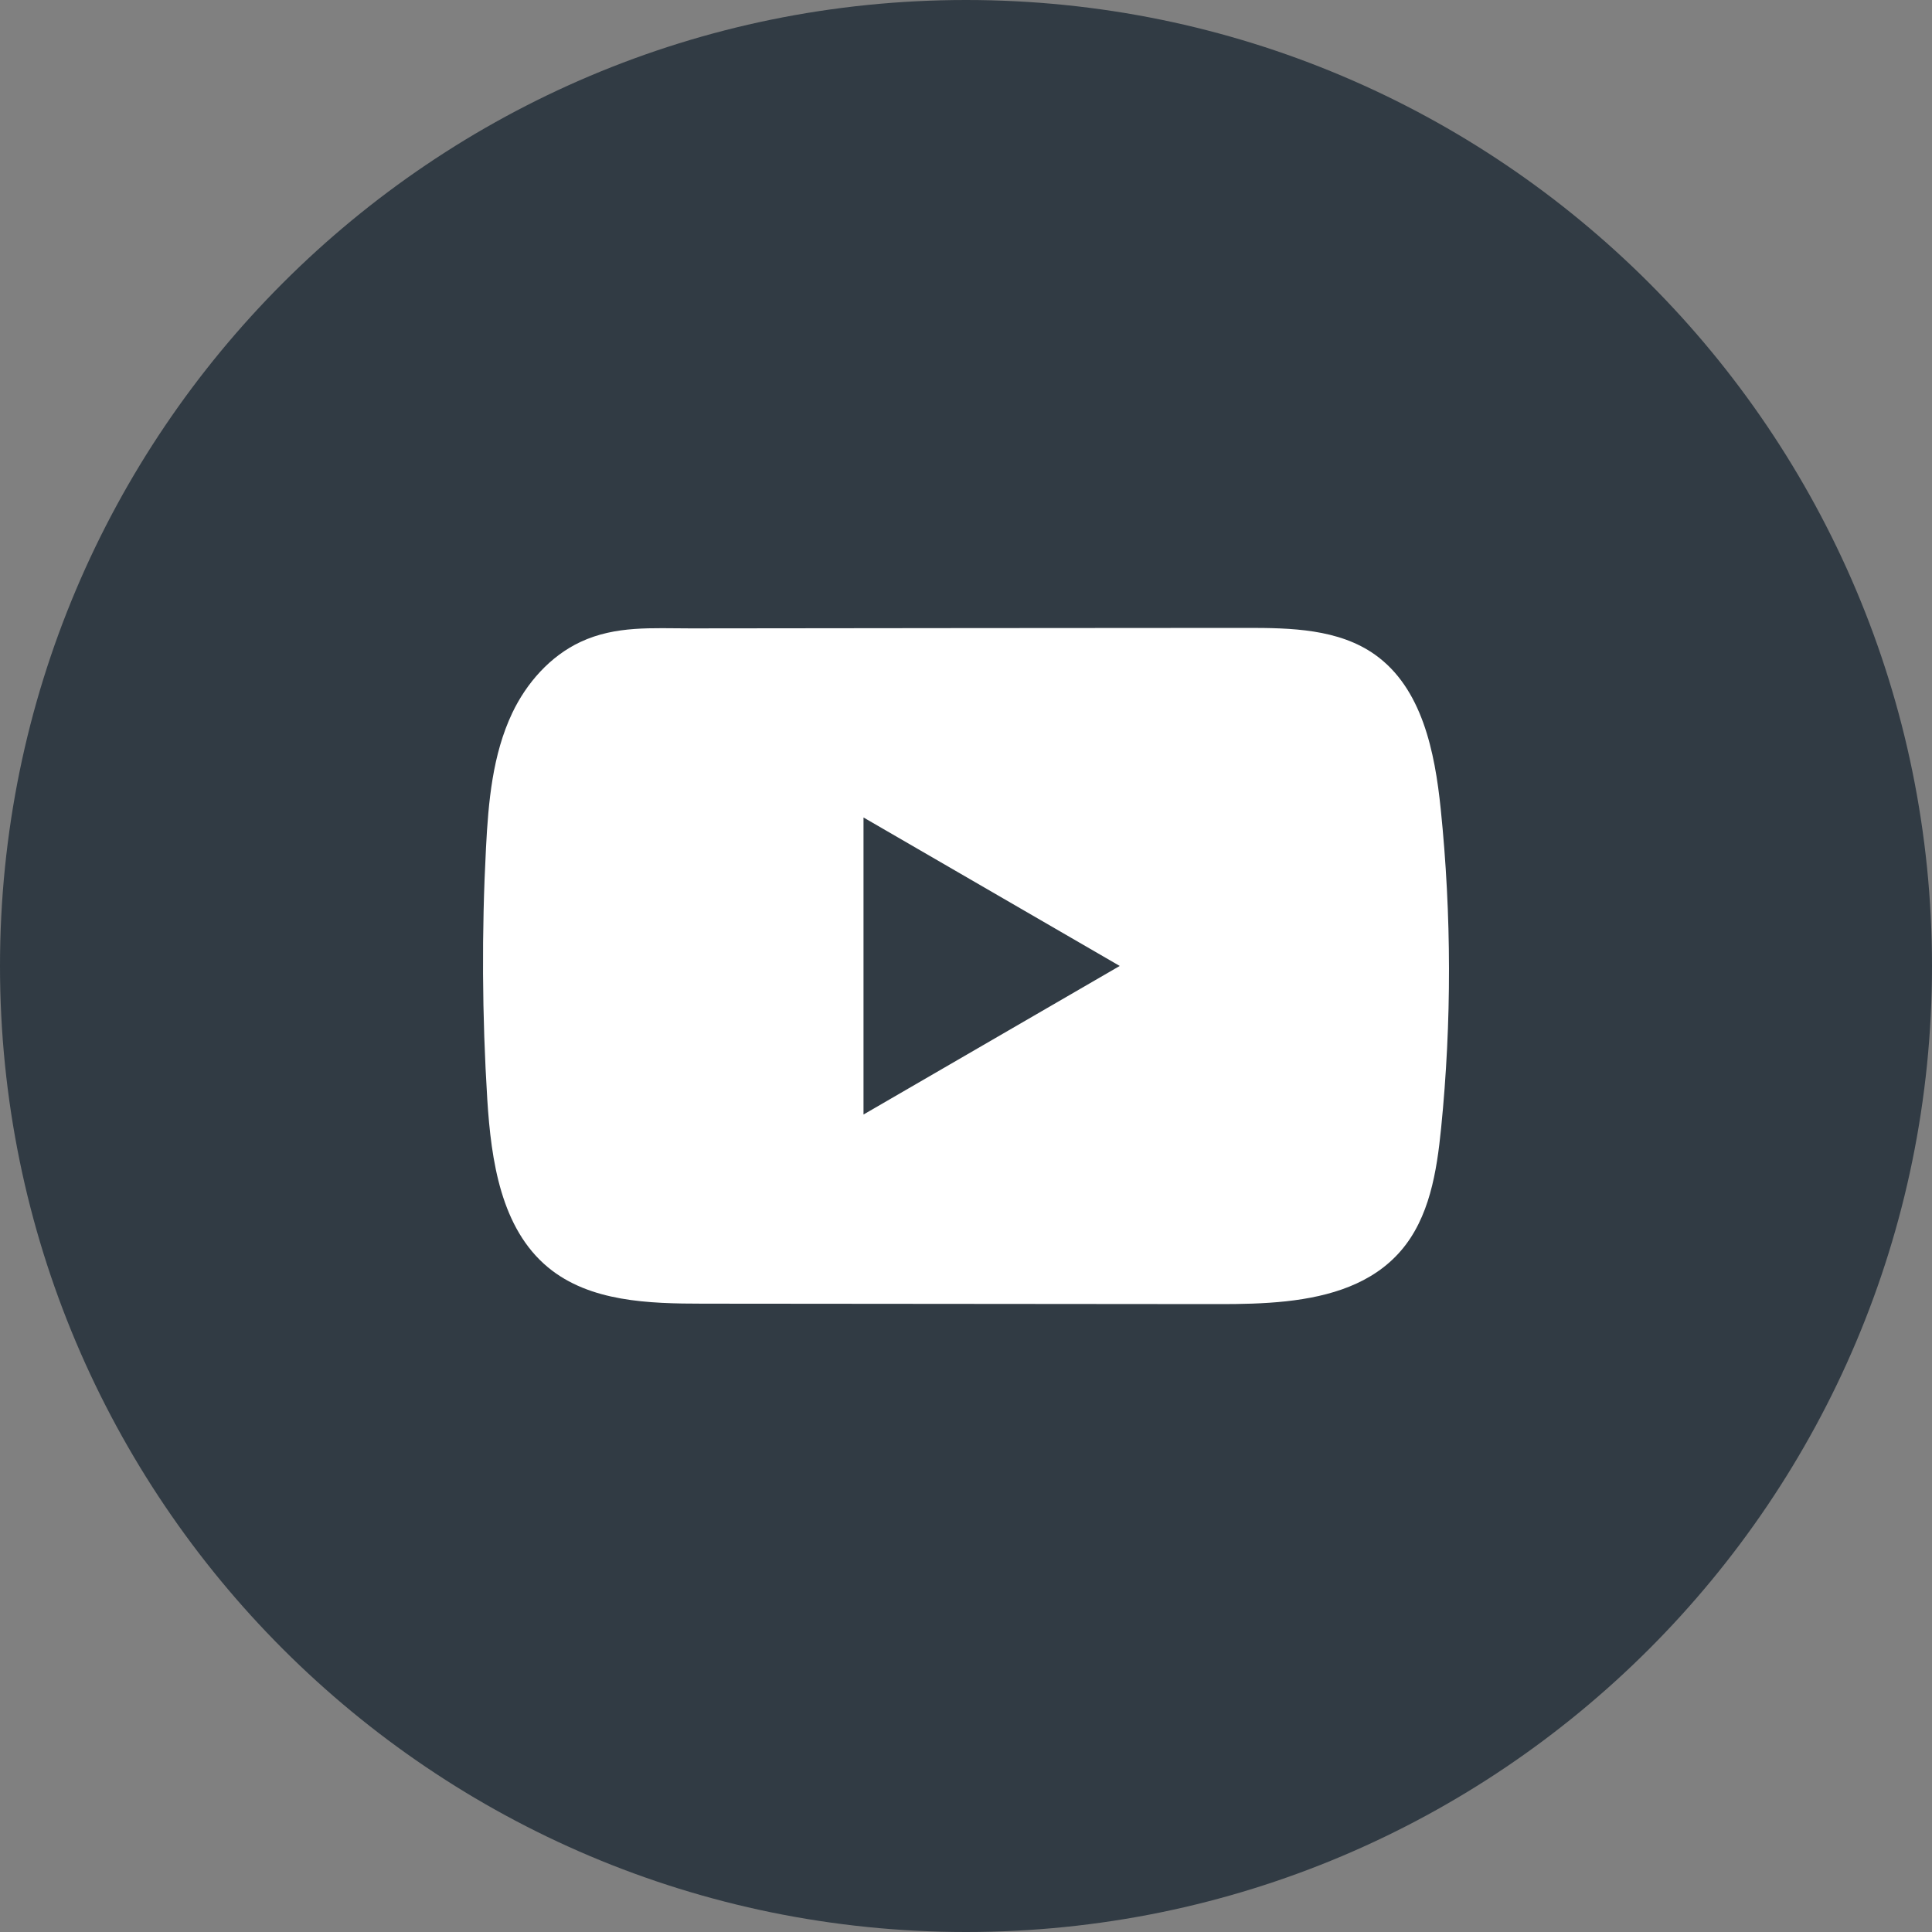
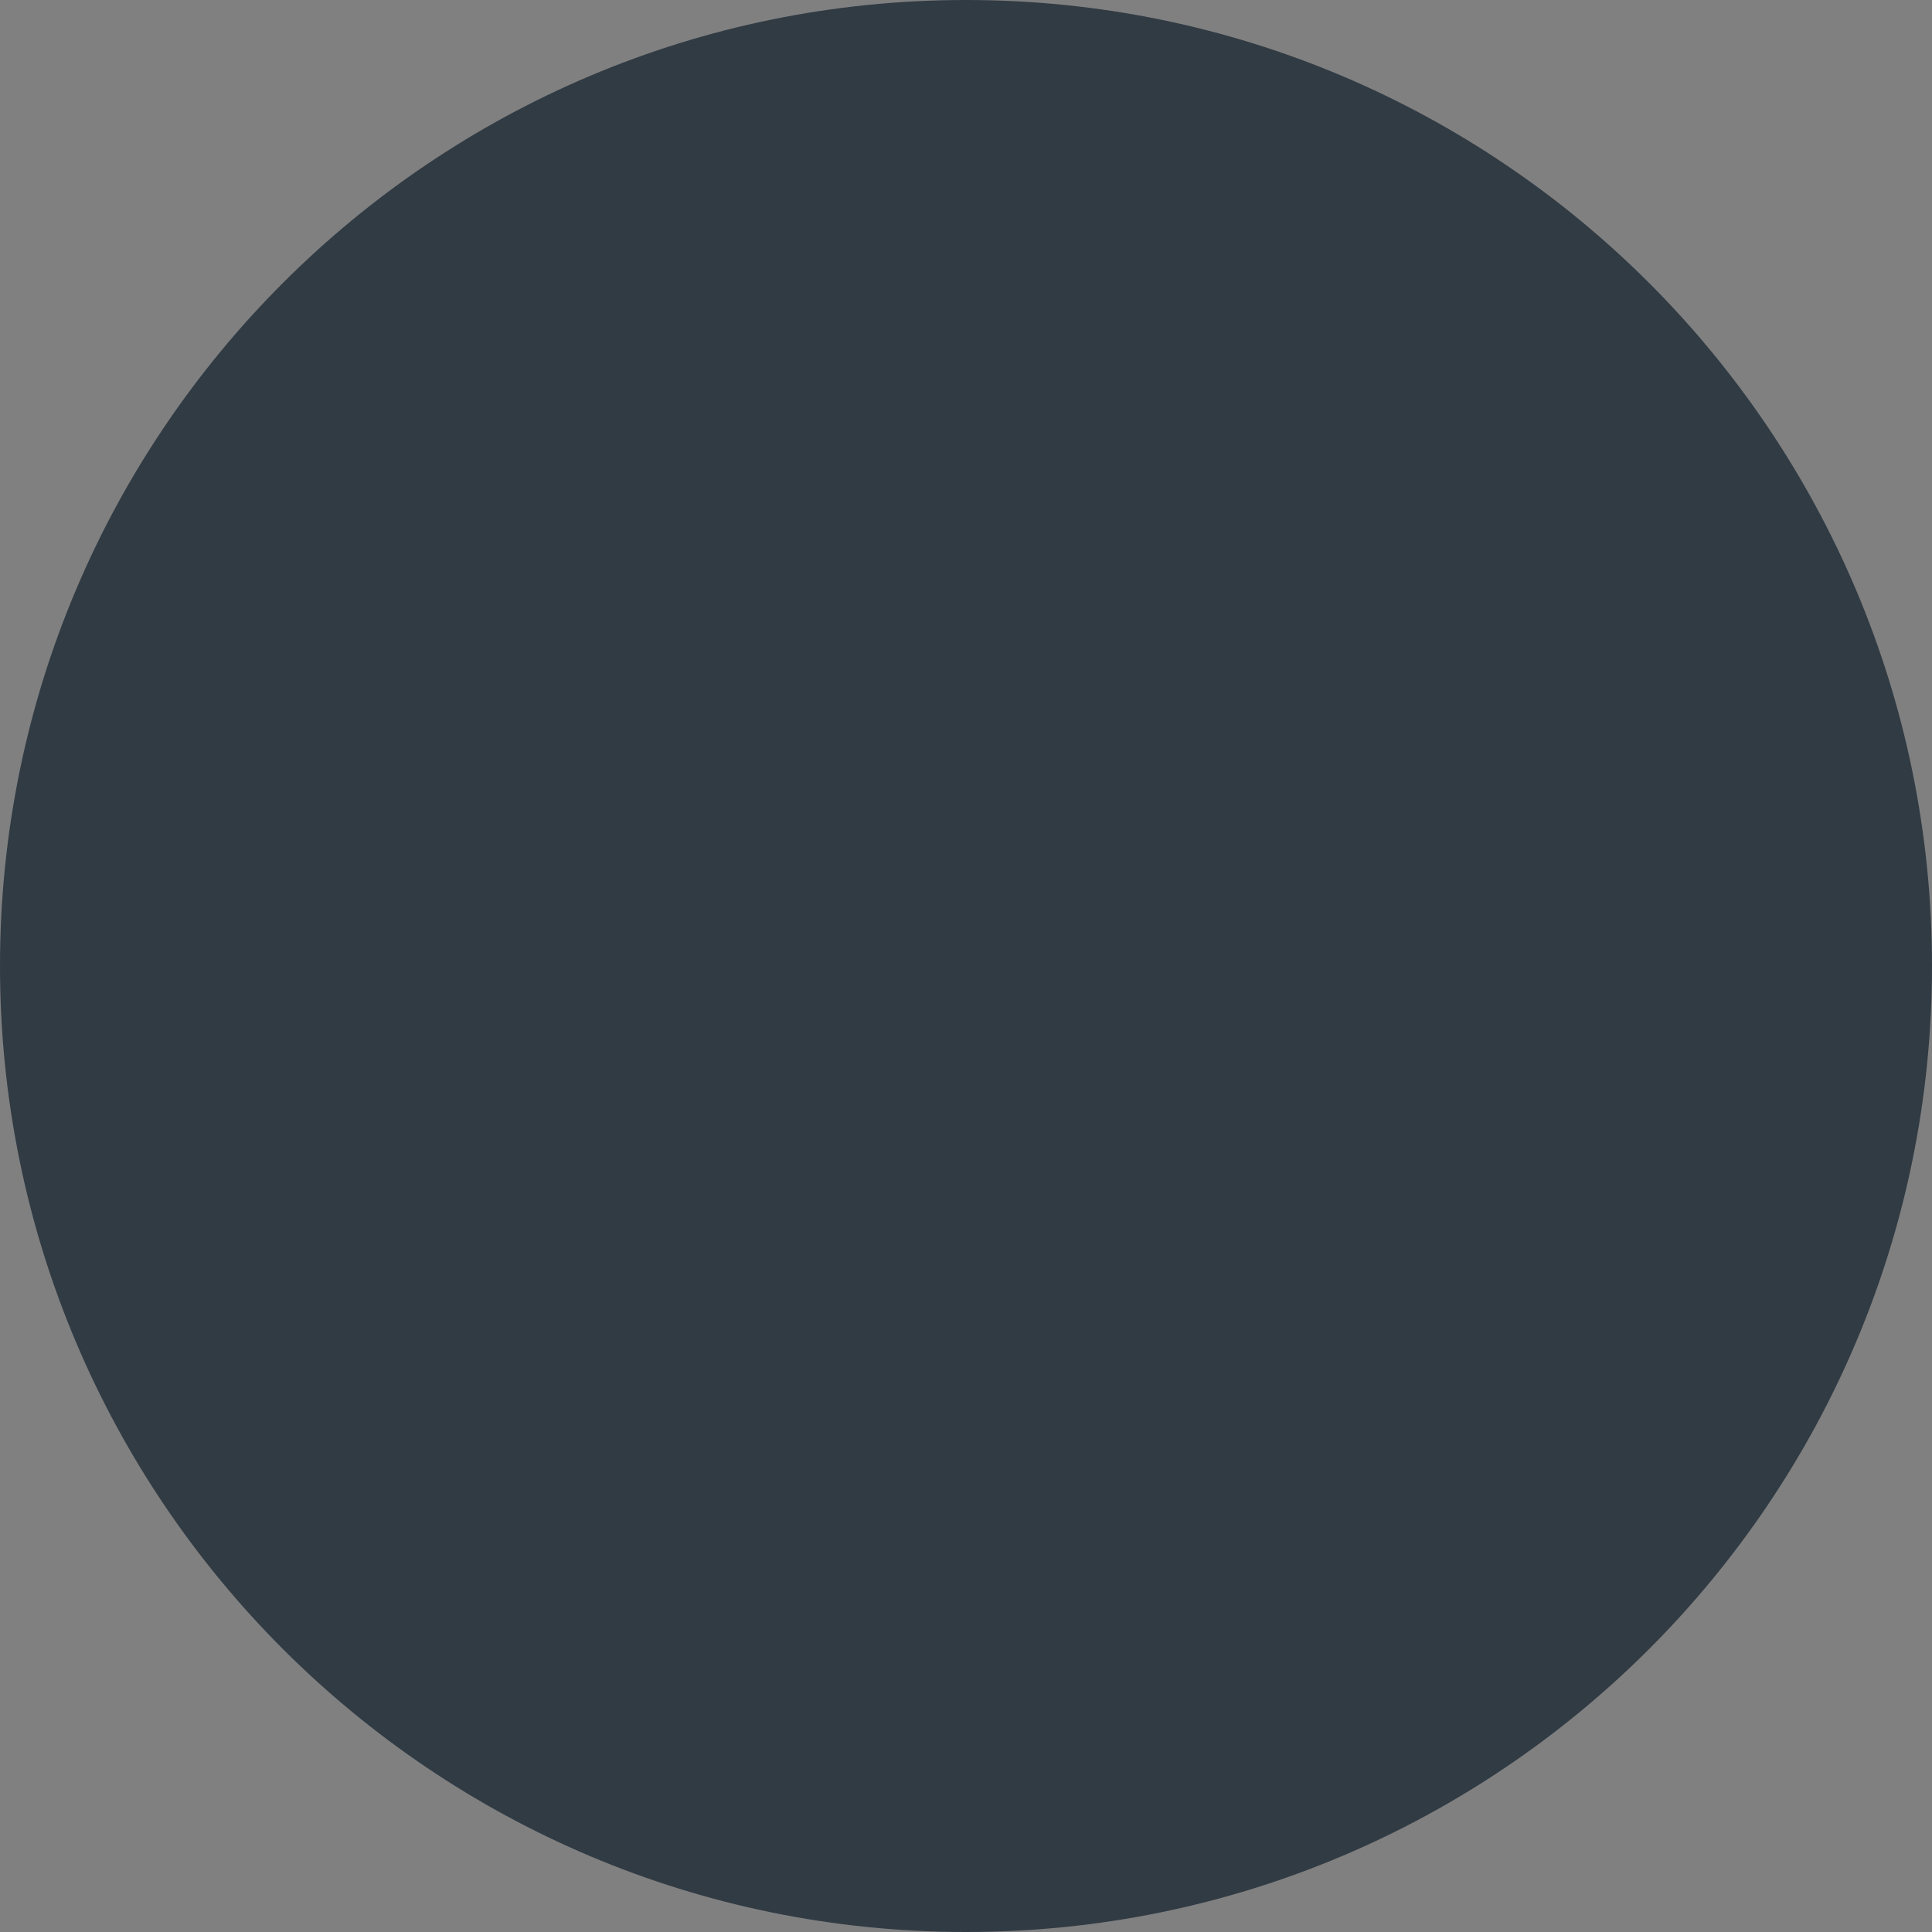
<svg xmlns="http://www.w3.org/2000/svg" width="40" height="40" viewBox="0 0 40 40" fill="none">
  <rect x="0" y="0" width="40" height="40" fill="#808080" stroke="none" />
  <path d="M40 20C40 8.954 31.046 0 20 0C8.954 0 0 8.954 0 20C0 31.046 8.954 40 20 40C31.046 40 40 31.046 40 20Z" fill="#313B44" />
-   <path d="M29.829 16.753C29.707 15.563 29.442 14.247 28.469 13.555C27.716 13.019 26.725 12.999 25.801 13C23.846 13 21.89 13.003 19.936 13.004C18.056 13.007 16.176 13.008 14.296 13.01C13.51 13.01 12.747 12.949 12.018 13.291C11.391 13.584 10.901 14.141 10.606 14.761C10.197 15.623 10.111 16.6 10.062 17.554C9.971 19.29 9.981 21.031 10.089 22.767C10.169 24.033 10.372 25.433 11.347 26.24C12.212 26.955 13.431 26.99 14.552 26.991C18.111 26.994 21.67 26.998 25.229 27C25.686 27.001 26.162 26.992 26.627 26.942C27.541 26.842 28.413 26.579 29.001 25.899C29.595 25.213 29.747 24.258 29.837 23.354C30.057 21.16 30.054 18.946 29.829 16.753ZM17.878 23.075V16.925L23.183 19.999L17.878 23.075Z" fill="white" />
</svg>